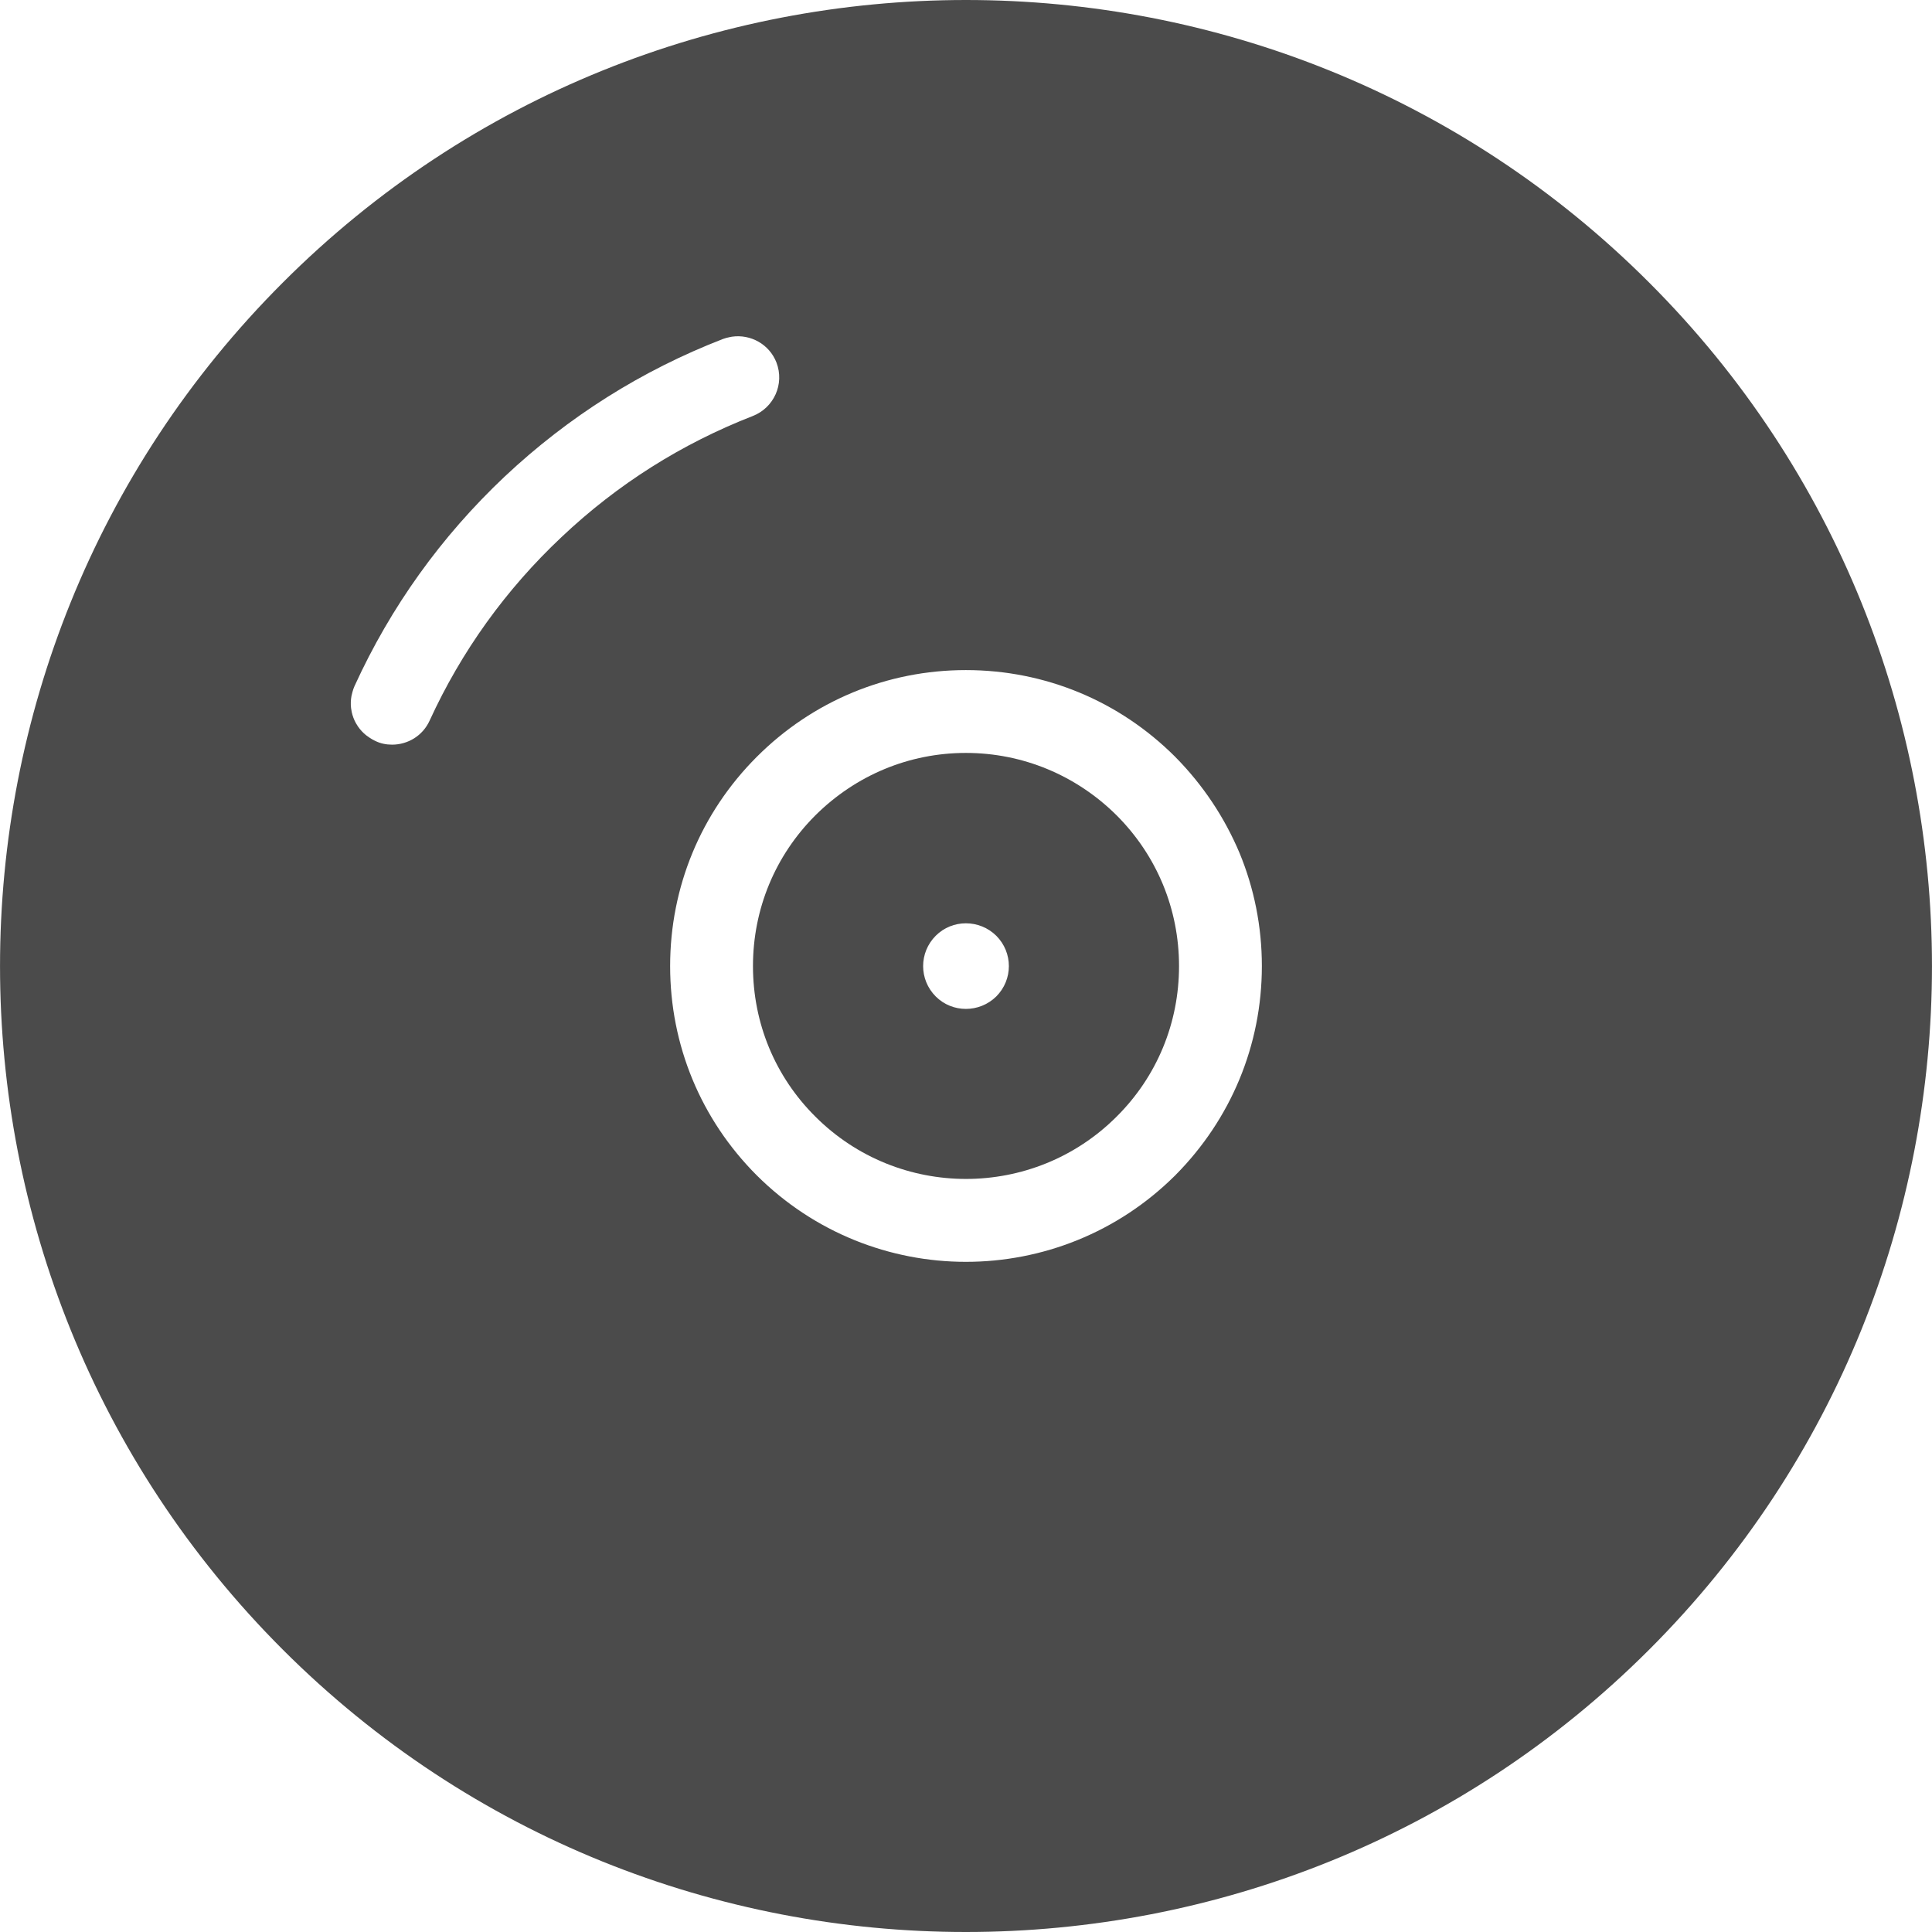
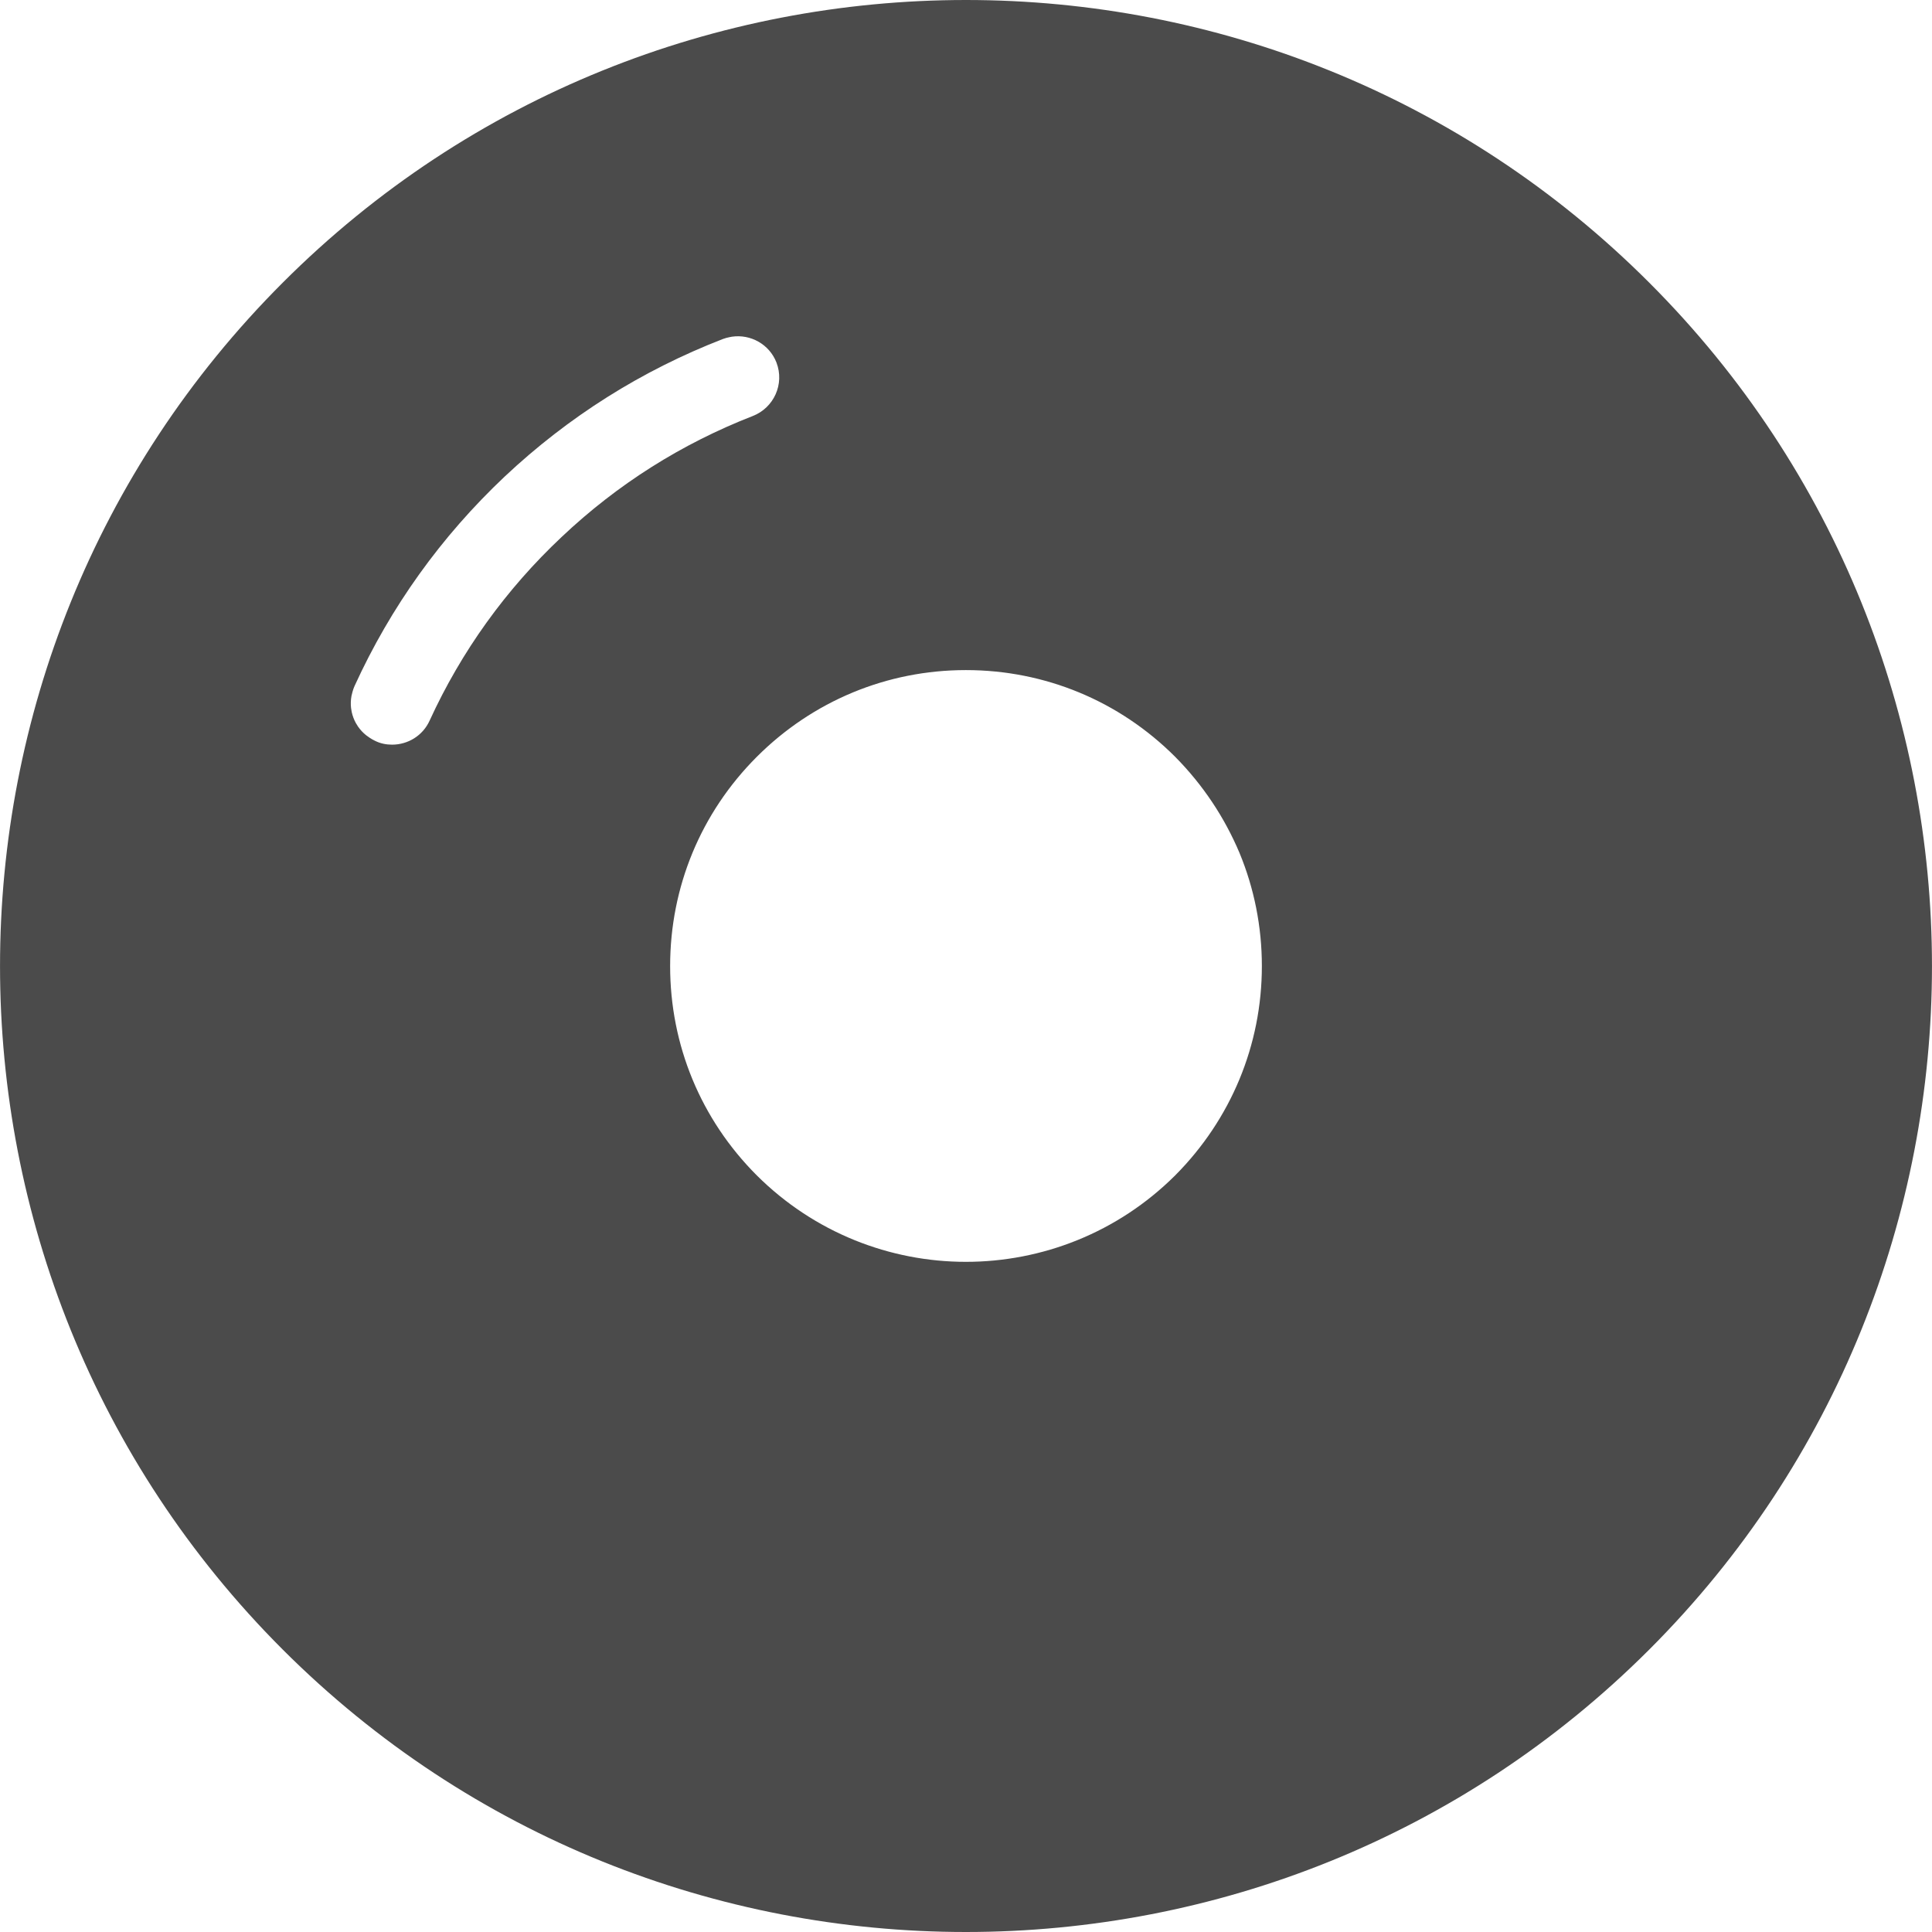
<svg xmlns="http://www.w3.org/2000/svg" version="1.1" id="_x31_0" x="0px" y="0px" viewBox="0 0 512 512" style="width: 32px; height: 32px; opacity: 1;" xml:space="preserve">
  <style type="text/css">
	.st0{fill:#374149;}
</style>
  <g>
-     <path class="st0" d="M255.966,199.533c-15.078,0-29.202,5.93-39.886,16.542c-10.683,10.683-16.535,24.878-16.535,39.952   c0,15.078,5.852,29.273,16.535,39.886c22.03,22.023,57.81,22.023,79.837,0c10.683-10.613,16.539-24.808,16.539-39.886   c0-15.074-5.856-29.269-16.539-39.952C285.234,205.462,271.039,199.533,255.966,199.533z M247.985,264.078   c-4.461-4.465-4.461-11.636,0-16.101c4.39-4.39,11.562-4.39,16.031,0c4.461,4.465,4.461,11.636,0,16.101   C259.547,268.468,252.375,268.468,247.985,264.078z" style="fill: rgb(75, 75, 75);" />
    <path class="st0" d="M437.077,74.916c-99.814-99.888-262.339-99.888-362.157,0c-99.884,99.883-99.884,262.339,0,362.227   C124.829,487.048,190.397,512,255.966,512c65.634,0,131.202-24.952,181.111-74.857C536.965,337.255,536.965,174.799,437.077,74.916   z M311.428,311.498c-15.292,15.222-35.342,22.902-55.462,22.902c-20.054,0-40.105-7.679-55.401-22.902   c-14.851-14.859-22.972-34.542-22.972-55.471s8.121-40.612,22.972-55.467c14.785-14.781,34.467-22.979,55.401-22.979   c20.999,0,40.686,8.198,55.462,22.979c7.394,7.465,13.102,16.102,17.05,25.464c3.883,9.367,5.93,19.539,5.93,30.003   C334.408,276.956,326.213,296.639,311.428,311.498z M97.04,194.858c-0.843-0.672-1.566-1.454-2.164-2.317   c-0.206-0.301-0.398-0.609-0.578-0.934c-0.504-0.922-0.875-1.91-1.094-2.937c-0.074-0.352-0.129-0.703-0.172-1.063   c-0.118-1.05-0.082-2.121,0.117-3.187c0.066-0.347,0.153-0.687,0.254-1.027c0.152-0.527,0.305-1.054,0.546-1.566   c9.586-21.003,22.976-39.662,39.808-55.541c16.902-15.879,36.295-28.101,57.806-36.441c0.59-0.23,1.187-0.375,1.785-0.496   c0.207-0.043,0.41-0.09,0.622-0.121c4.937-0.719,9.906,1.992,11.793,6.831c2.195,5.711-0.661,12.004-6.293,14.199   c-18.808,7.32-35.858,18.074-50.639,32.054c-14.781,13.902-26.562,30.296-34.98,48.662c-1.832,4.023-5.777,6.367-9.953,6.367   c-1.534,0-3.074-0.293-4.534-1.027c-0.512-0.23-0.965-0.523-1.422-0.817C97.631,195.295,97.33,195.088,97.04,194.858z" style="fill: rgb(75, 75, 75);" />
  </g>
</svg>